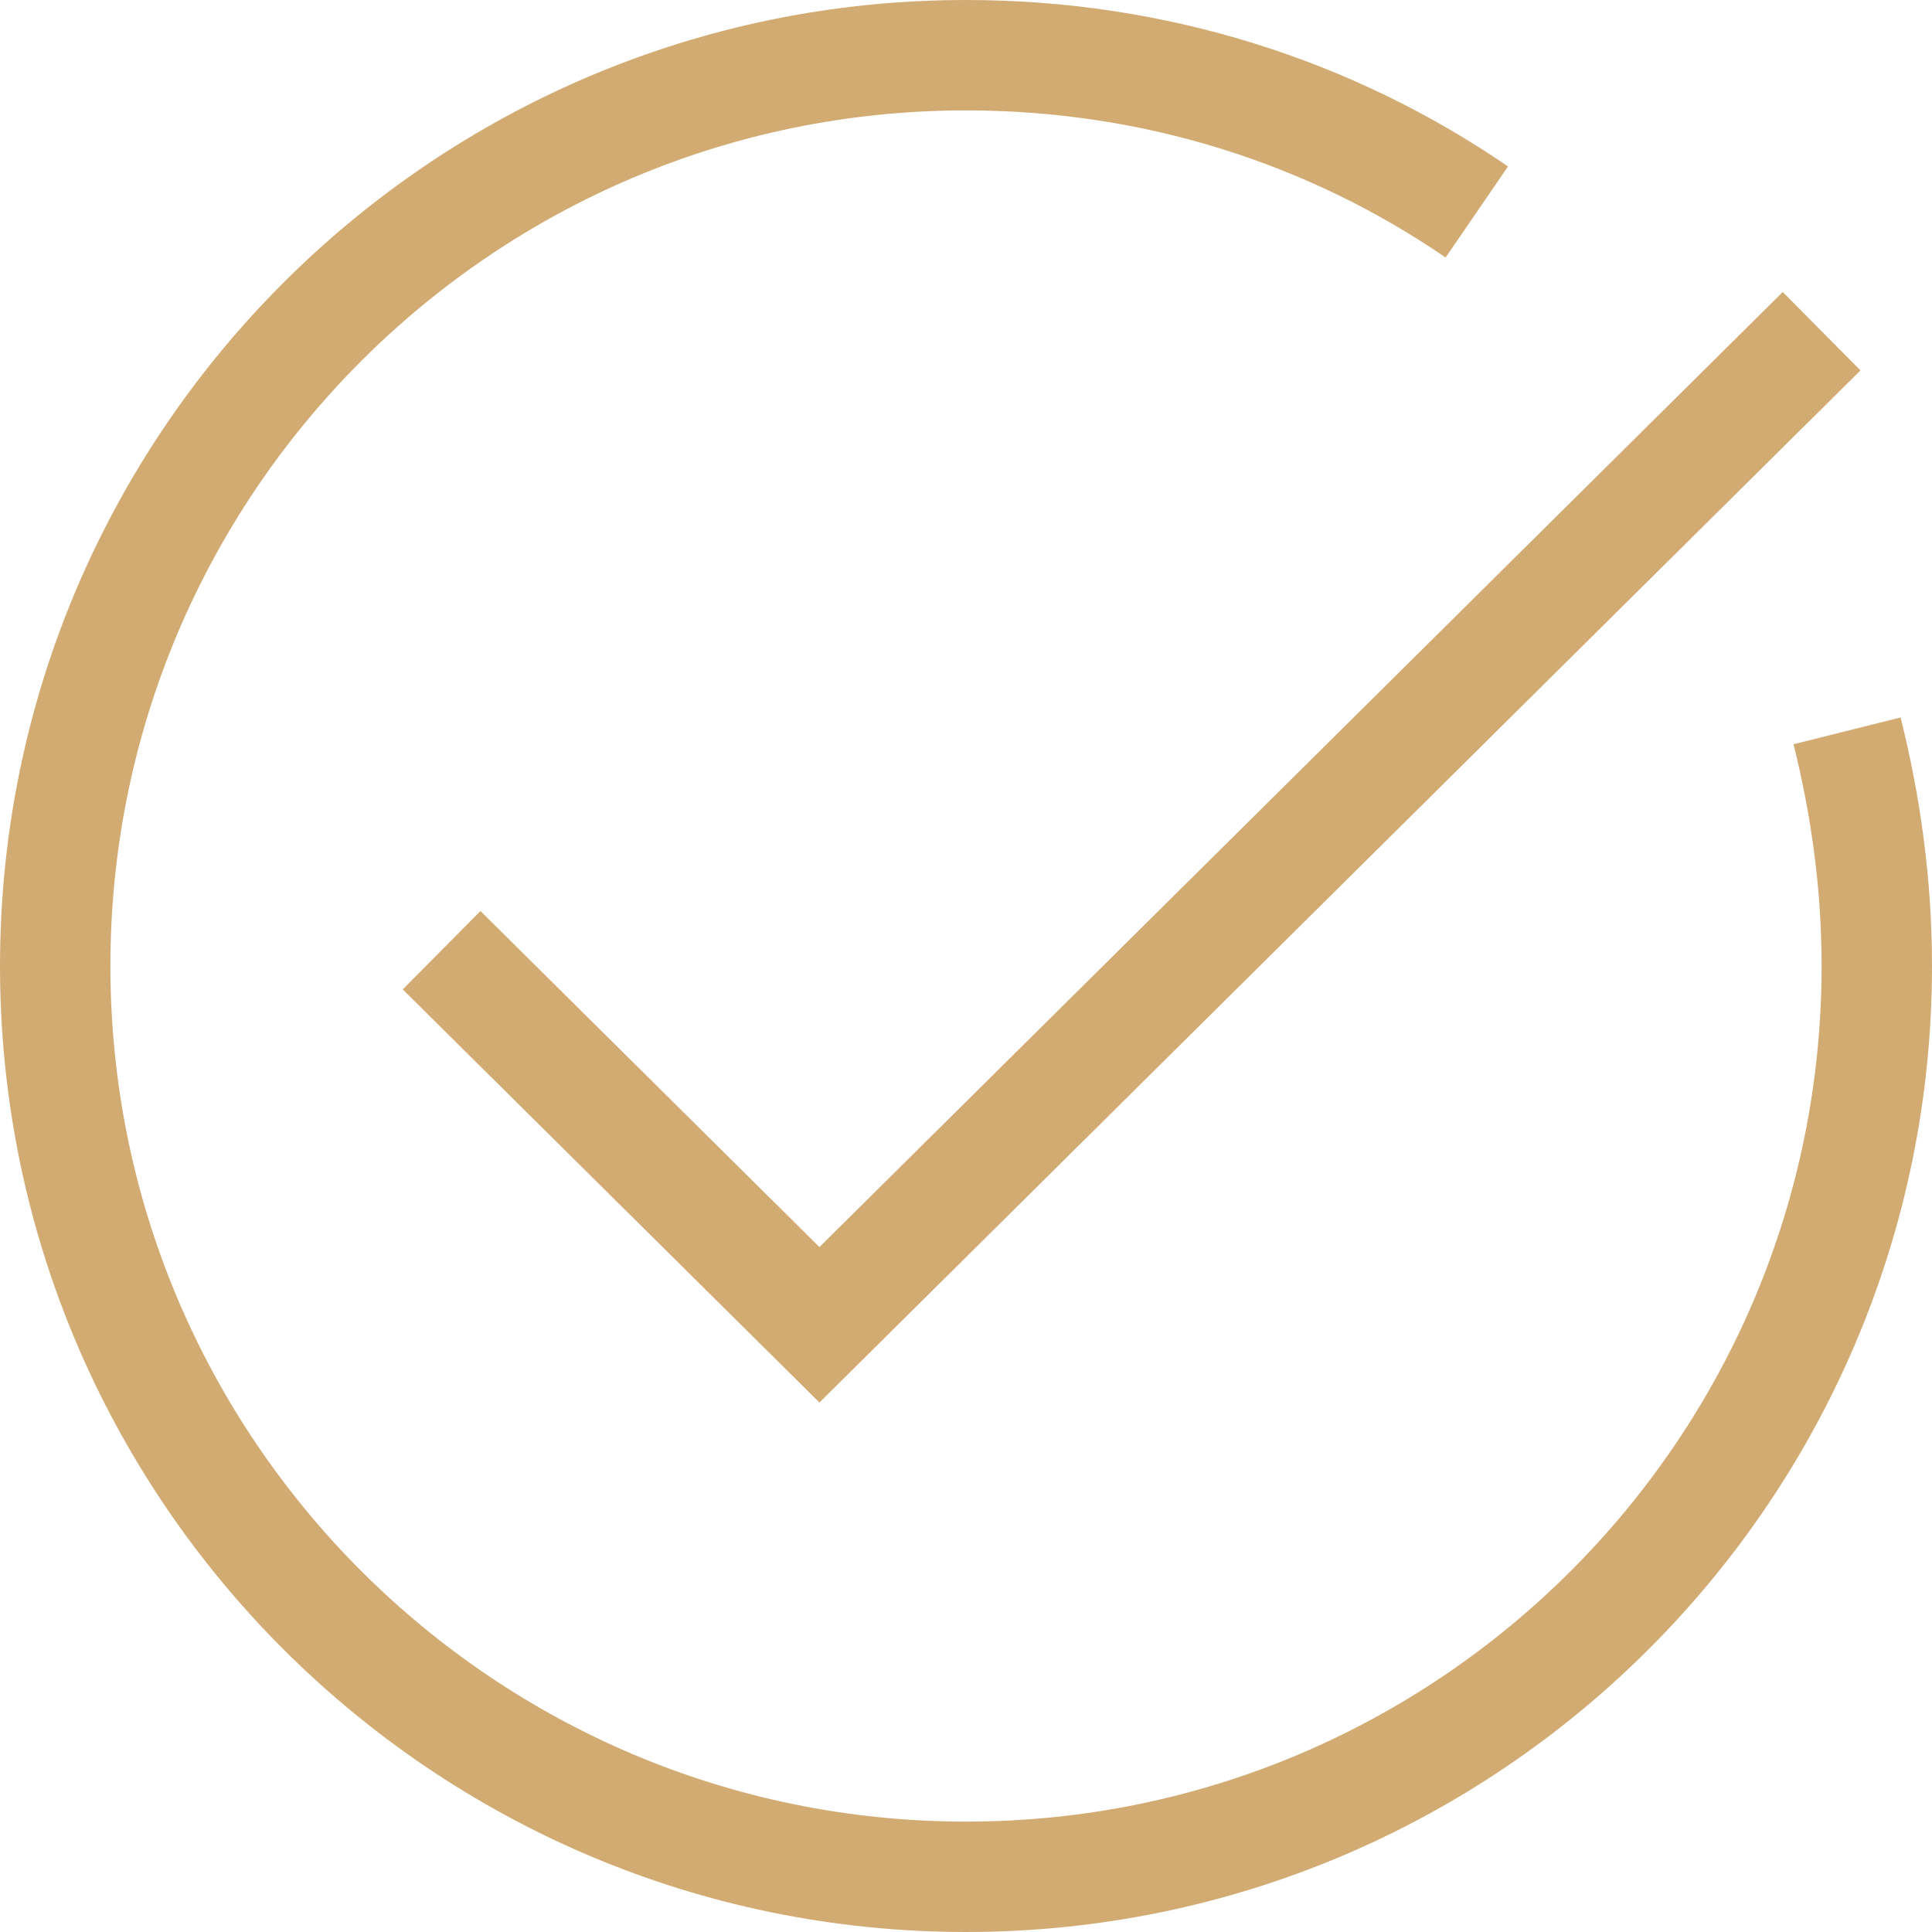
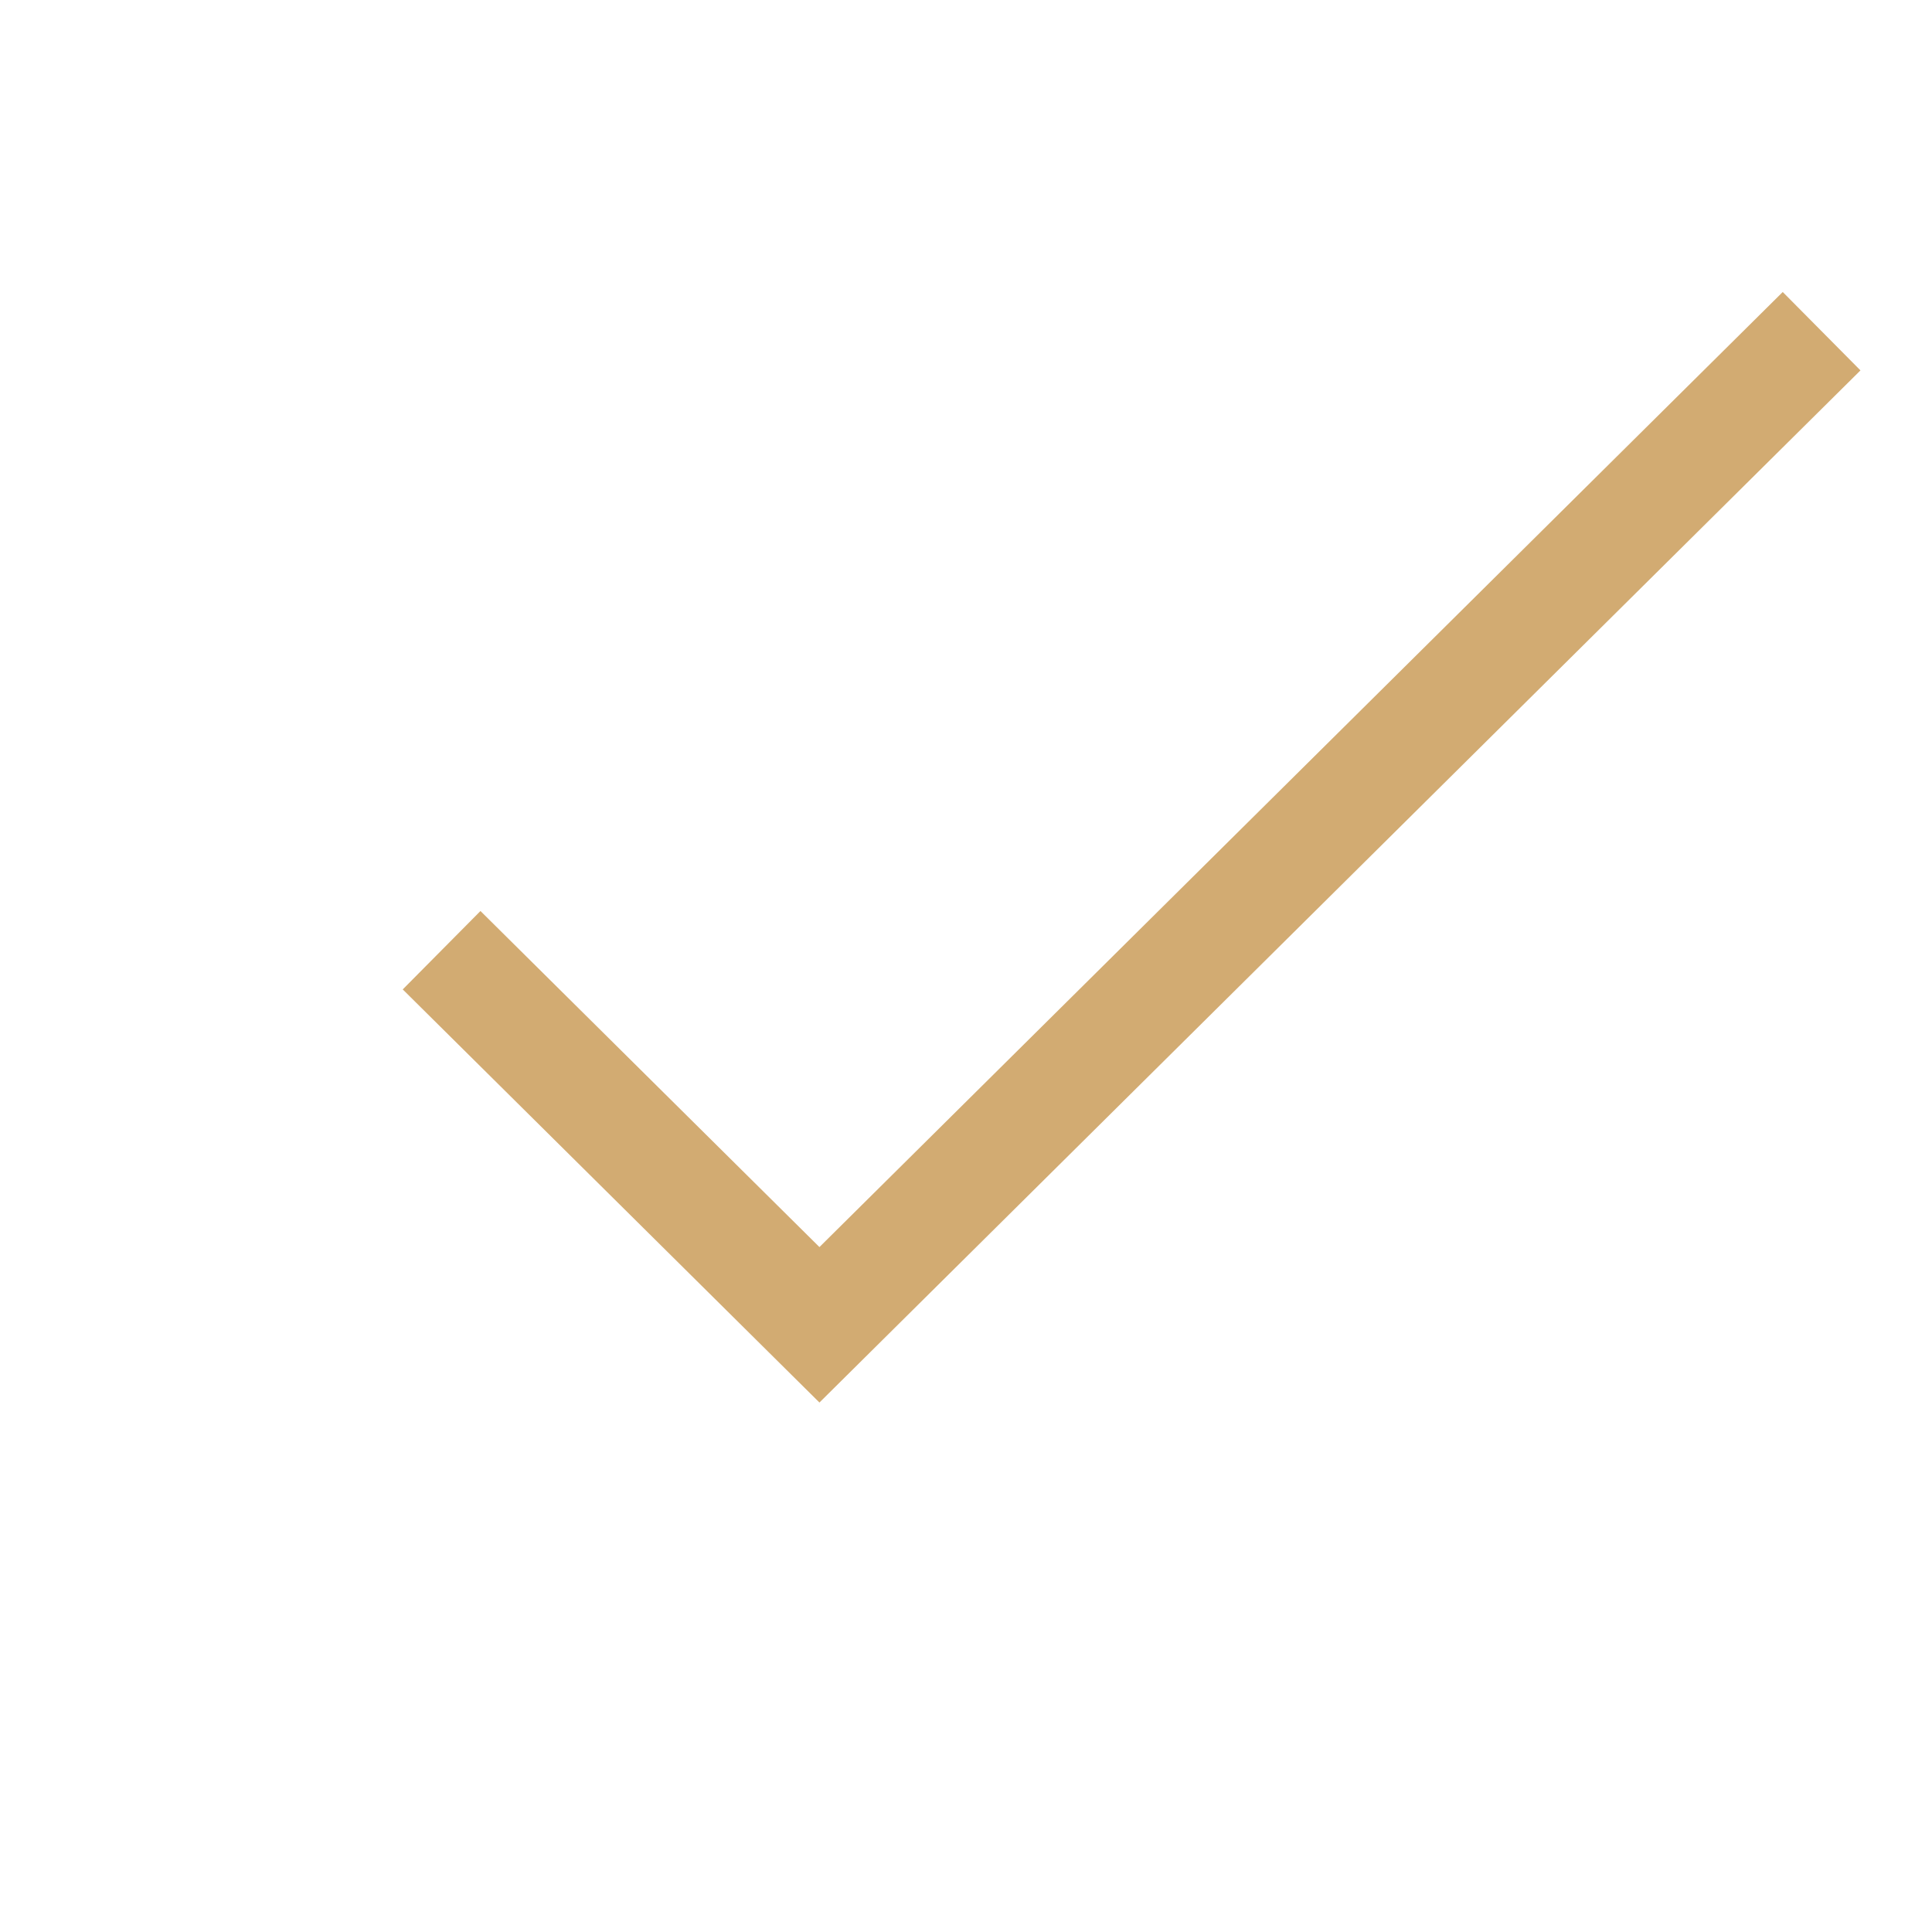
<svg xmlns="http://www.w3.org/2000/svg" width="35px" height="35px" viewBox="0 0 35 35" version="1.1">
  <title>ss_apply_online_icon</title>
  <desc>Created with Sketch.</desc>
  <defs />
  <g id="SomerStone-Estates" stroke="none" stroke-width="1" fill="none" fill-rule="evenodd">
    <g id="Homepage-Desktop-HD" transform="translate(-249, -903)" stroke-width="2" stroke="#D2AB72">
      <g id="ss_apply_online_icon" transform="translate(250, 904)">
        <g id="Group">
          <polyline id="Shape" points="7 16.214 13.845 23 32 5" />
-           <path d="M32.461,12.24 C32.804,13.611 33,15.031 33,16.5 C33,25.607 25.607,33 16.5,33 C7.393,33 0,25.607 0,16.5 C0,7.393 7.393,0 16.5,0 C19.927,0 23.11,1.028 25.754,2.84" id="Shape" />
        </g>
      </g>
    </g>
  </g>
</svg>